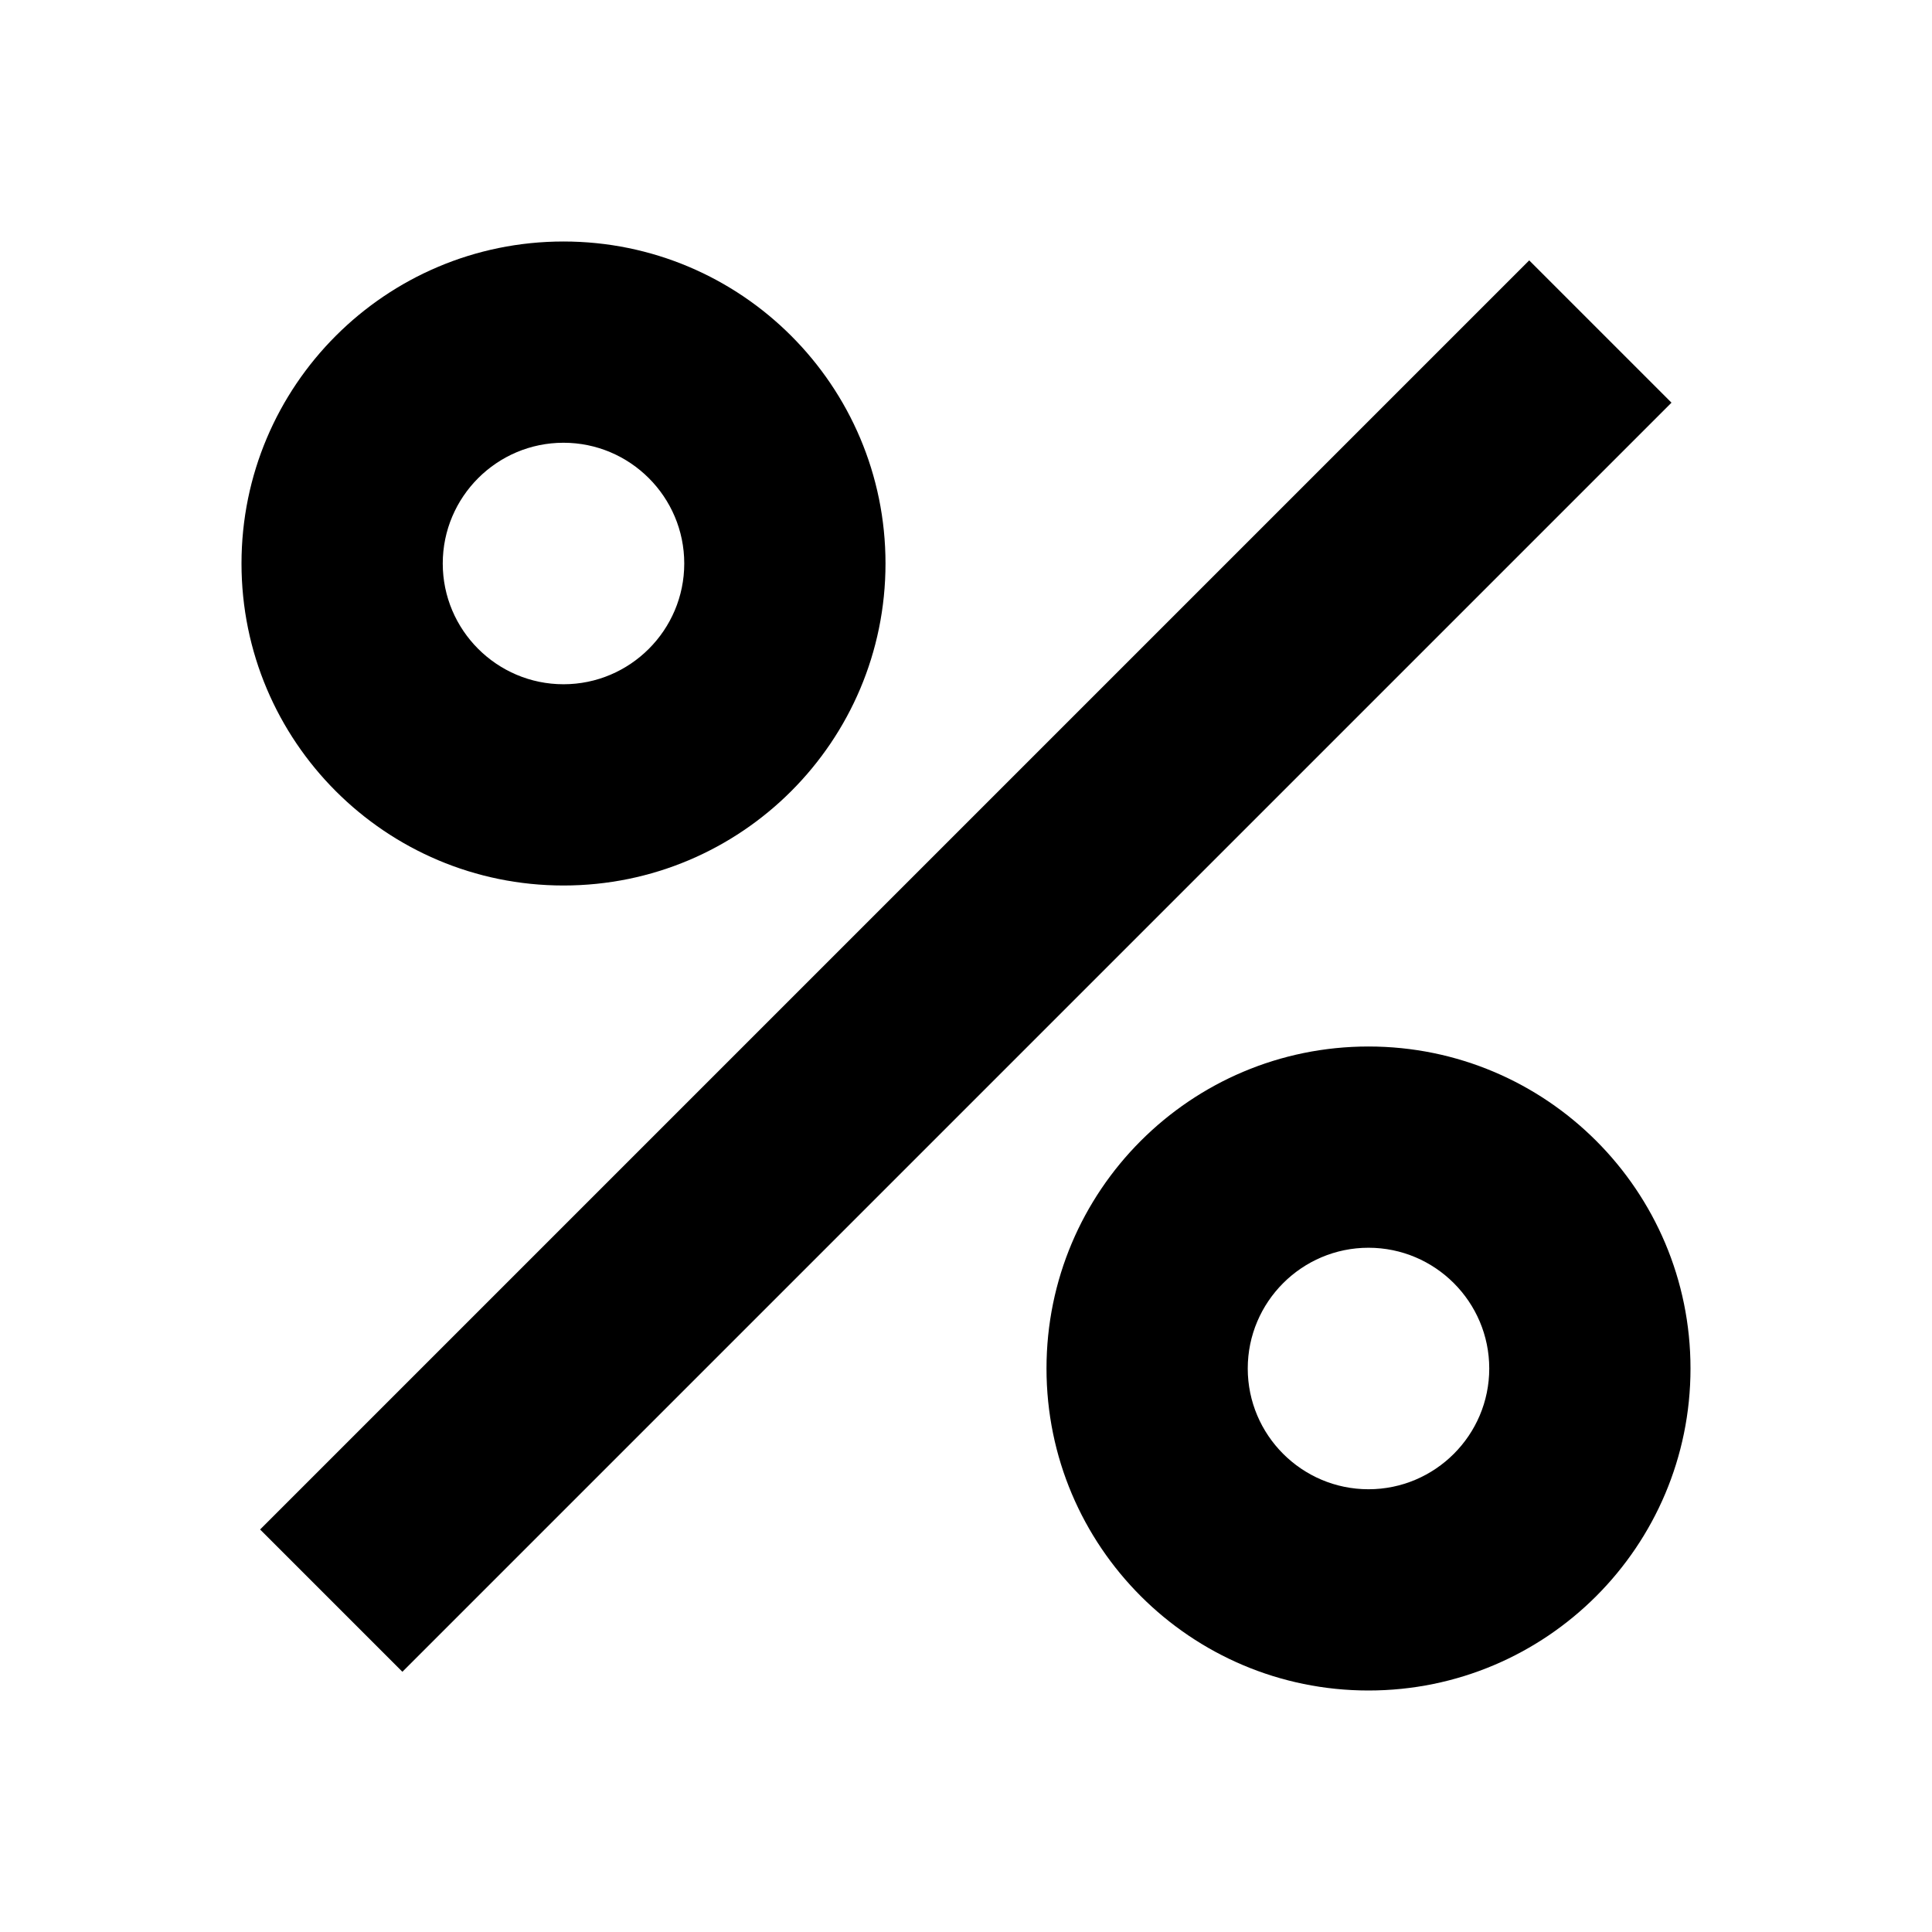
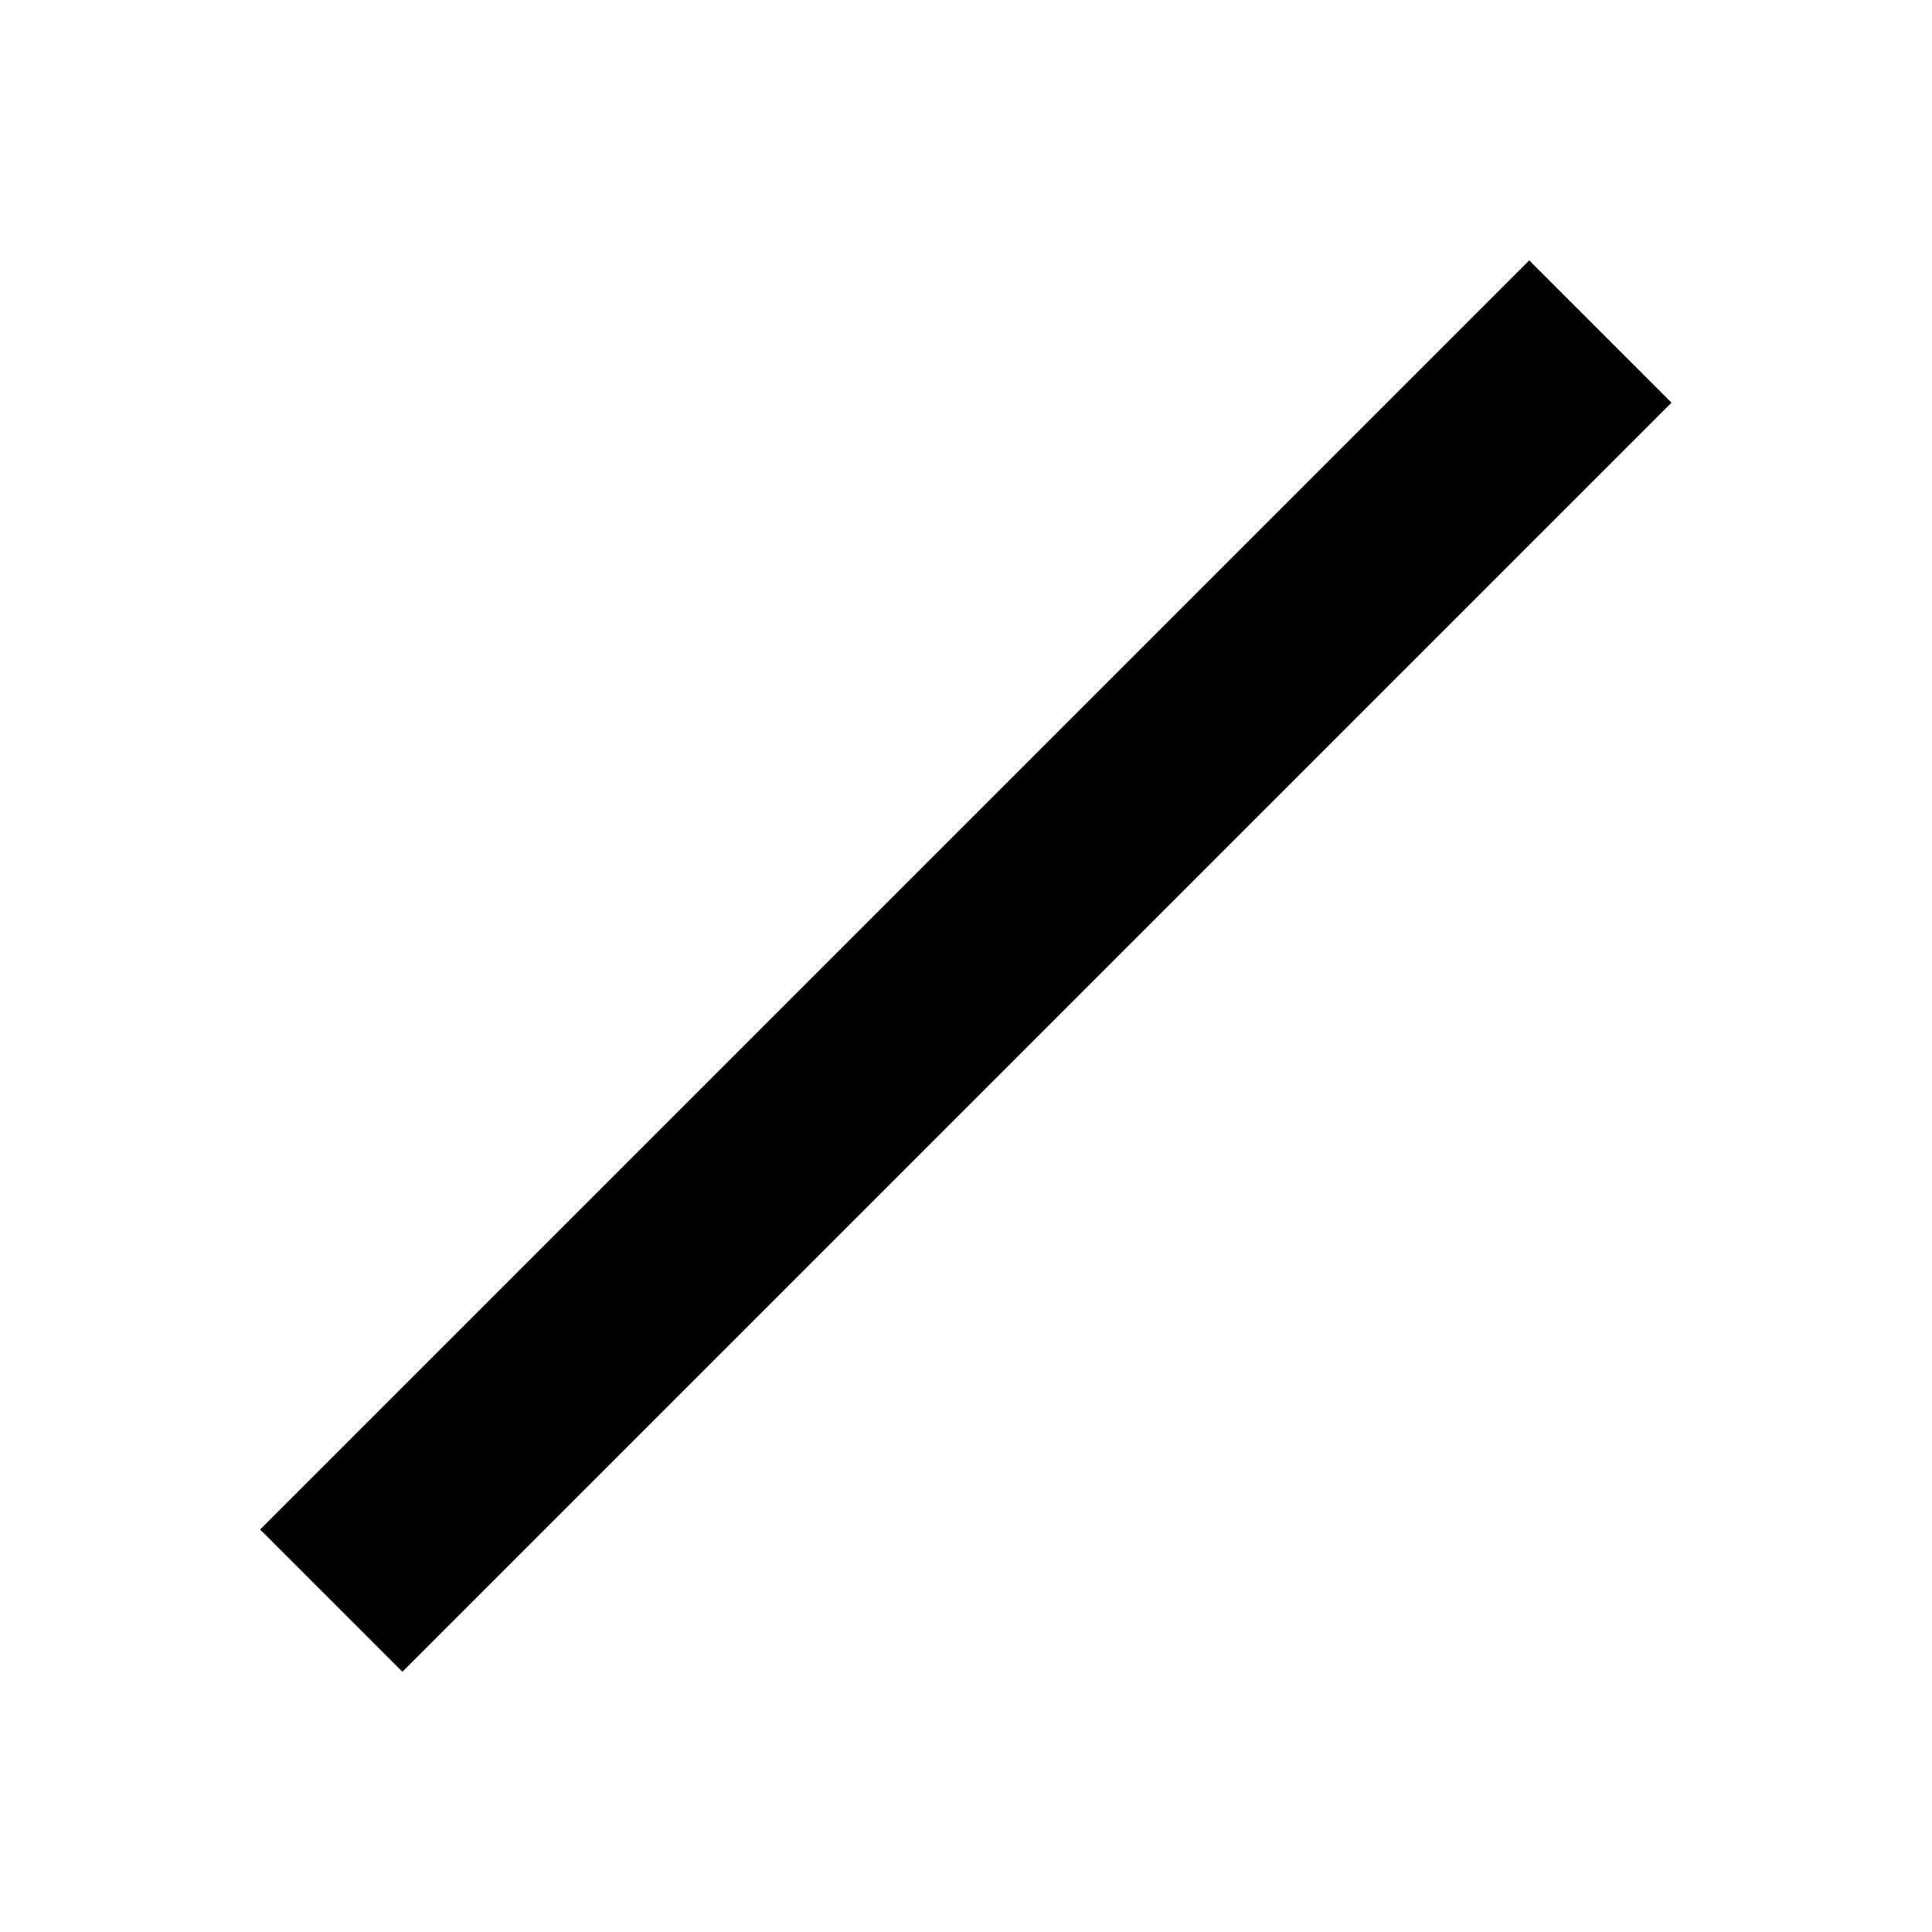
<svg xmlns="http://www.w3.org/2000/svg" version="1.1" x="0px" y="0px" viewBox="0 0 48 48" style="enable-background:new 0 0 48 48;" xml:space="preserve">
  <g id="Your_Icons">
    <rect x="1.701" y="21.5" transform="matrix(0.707 -0.707 0.707 0.707 -9.941 24.002)" width="44.598" height="5" />
-     <path d="M14,22c4.418,0,8-3.582,8-8s-3.582-8-8-8s-8,3.582-8,8S9.582,22,14,22z M14,11c1.654,0,3,1.346,3,3c0,1.654-1.346,3-3,3   c-1.654,0-3-1.346-3-3C11,12.346,12.346,11,14,11z" />
-     <path d="M34,42c4.418,0,8-3.582,8-8s-3.582-8-8-8s-8,3.582-8,8S29.582,42,34,42z M34,31c1.654,0,3,1.346,3,3c0,1.654-1.346,3-3,3   c-1.654,0-3-1.346-3-3C31,32.346,32.346,31,34,31z" />
  </g>
</svg>